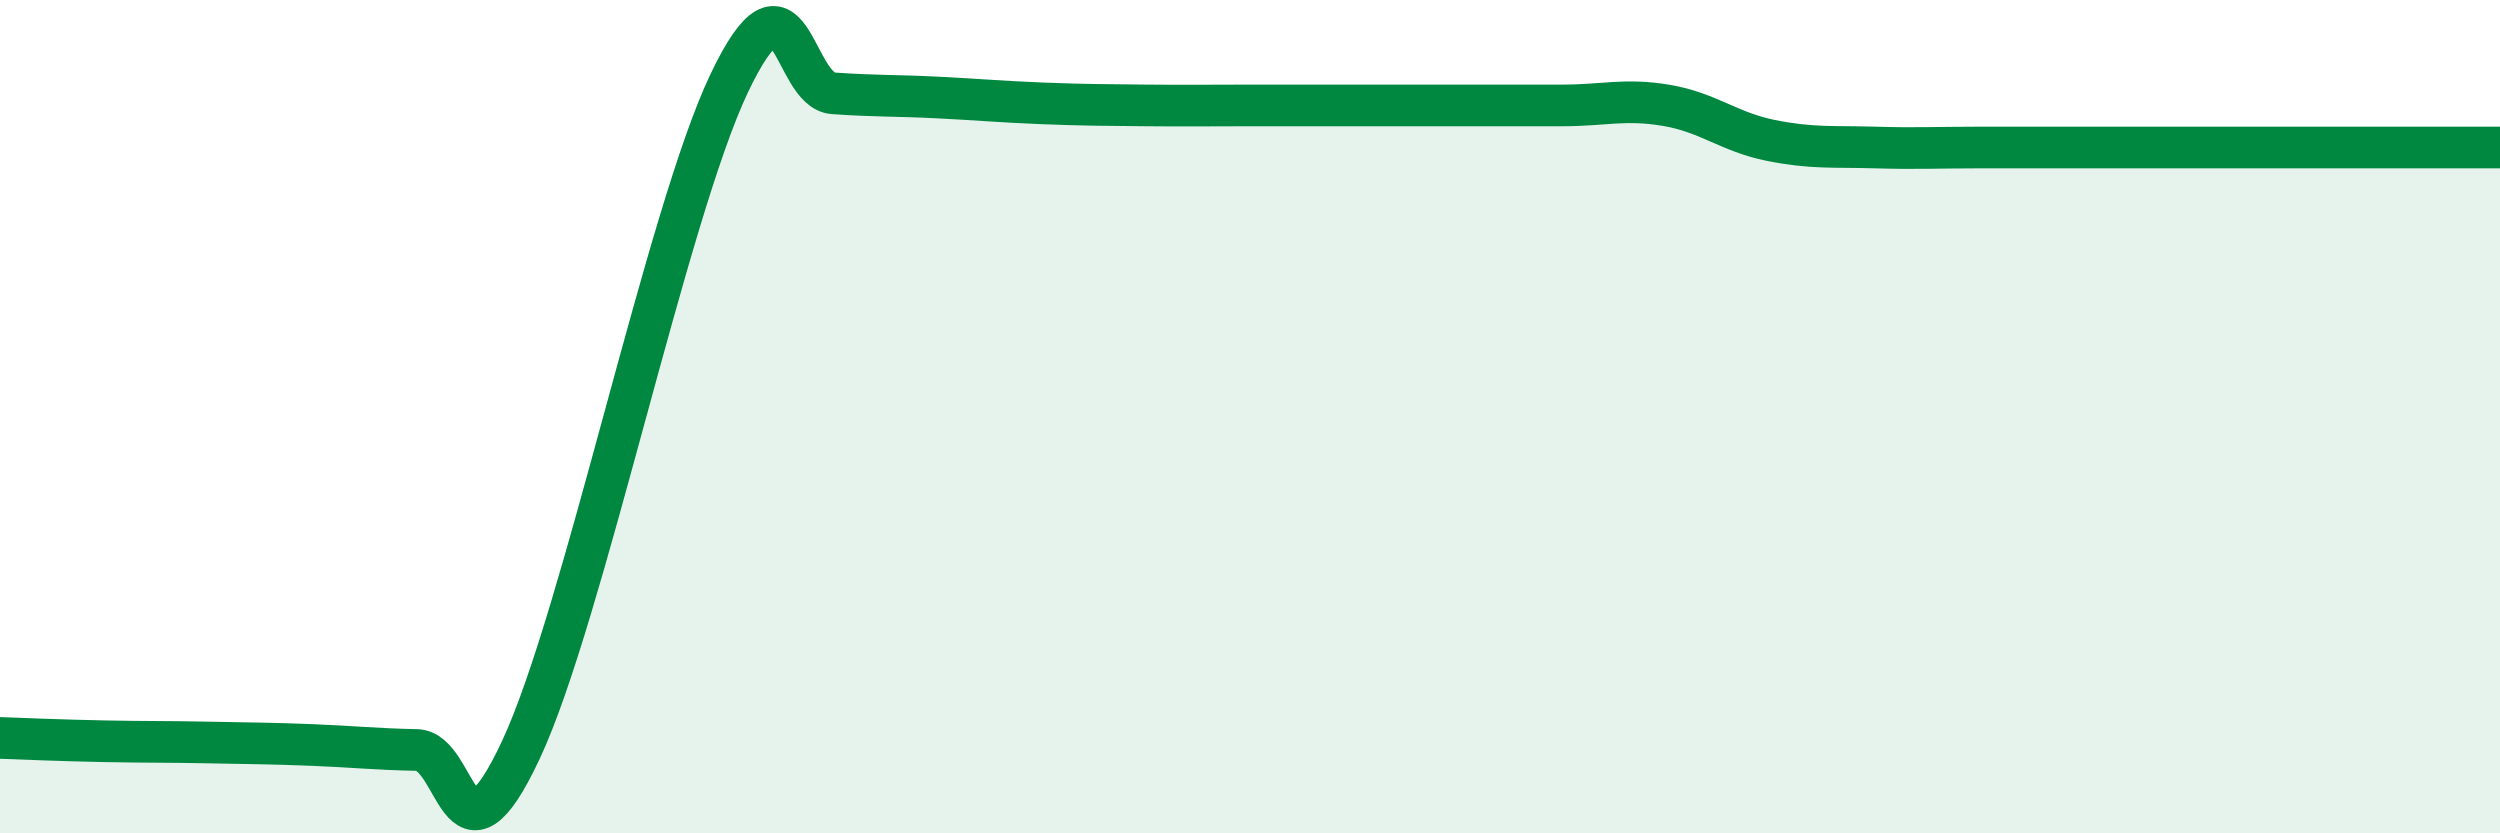
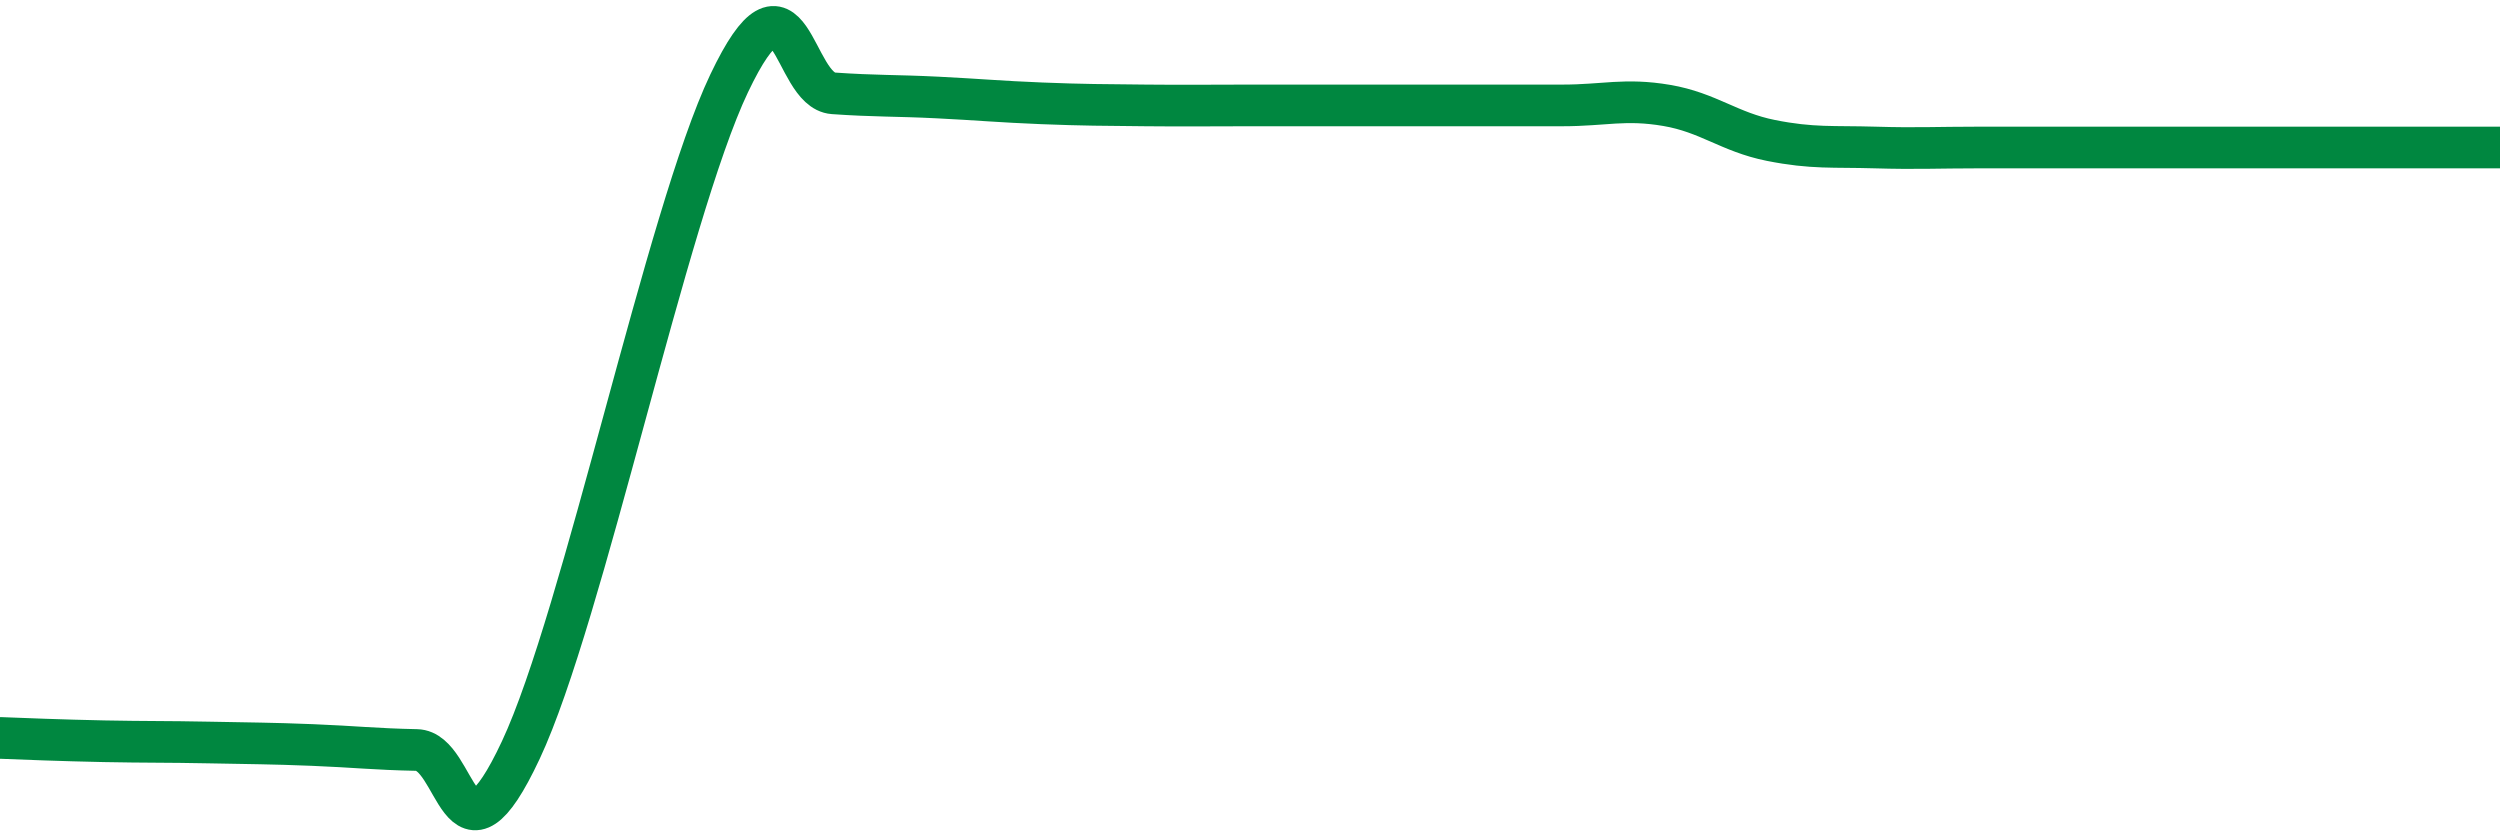
<svg xmlns="http://www.w3.org/2000/svg" width="60" height="20" viewBox="0 0 60 20">
-   <path d="M 0,17.71 C 0.5,17.73 1.5,17.77 2.5,17.79 C 3.5,17.81 4,17.8 5,17.82 C 6,17.84 6.5,17.84 7.5,17.88 C 8.5,17.92 9,17.98 10,18 C 11,18.02 11,21.2 12.5,18 C 14,14.8 16,5.15 17.5,2 C 19,-1.15 19,2.17 20,2.24 C 21,2.31 21.5,2.29 22.5,2.34 C 23.5,2.39 24,2.44 25,2.48 C 26,2.52 26.5,2.52 27.5,2.53 C 28.5,2.54 29,2.53 30,2.53 C 31,2.53 31.5,2.53 32.5,2.53 C 33.5,2.53 34,2.53 35,2.53 C 36,2.53 36.5,2.53 37.5,2.53 C 38.5,2.53 39,2.36 40,2.53 C 41,2.7 41.5,3.17 42.5,3.37 C 43.5,3.57 44,3.51 45,3.54 C 46,3.57 46.5,3.54 47.5,3.54 C 48.5,3.54 49,3.54 50,3.54 C 51,3.54 51.5,3.54 52.5,3.54 C 53.5,3.54 54,3.54 55,3.54 C 56,3.54 56.5,3.54 57.5,3.54 C 58.5,3.54 59.5,3.54 60,3.54L60 20L0 20Z" fill="#008740" opacity="0.1" stroke-linecap="round" stroke-linejoin="round" />
  <path d="M 0,17.71 C 0.5,17.73 1.5,17.77 2.5,17.79 C 3.5,17.81 4,17.8 5,17.82 C 6,17.84 6.5,17.84 7.5,17.88 C 8.5,17.92 9,17.98 10,18 C 11,18.02 11,21.2 12.5,18 C 14,14.8 16,5.15 17.5,2 C 19,-1.15 19,2.17 20,2.24 C 21,2.31 21.5,2.29 22.5,2.34 C 23.5,2.39 24,2.44 25,2.48 C 26,2.52 26.5,2.52 27.5,2.53 C 28.5,2.54 29,2.53 30,2.53 C 31,2.53 31.5,2.53 32.5,2.53 C 33.5,2.53 34,2.53 35,2.53 C 36,2.53 36.5,2.53 37.5,2.53 C 38.5,2.53 39,2.36 40,2.53 C 41,2.7 41.5,3.17 42.5,3.37 C 43.5,3.57 44,3.51 45,3.54 C 46,3.57 46.5,3.54 47.5,3.54 C 48.5,3.54 49,3.54 50,3.54 C 51,3.54 51.5,3.54 52.5,3.54 C 53.5,3.54 54,3.54 55,3.54 C 56,3.54 56.5,3.54 57.5,3.54 C 58.5,3.54 59.5,3.54 60,3.54" stroke="#008740" stroke-width="1" fill="none" stroke-linecap="round" stroke-linejoin="round" />
</svg>